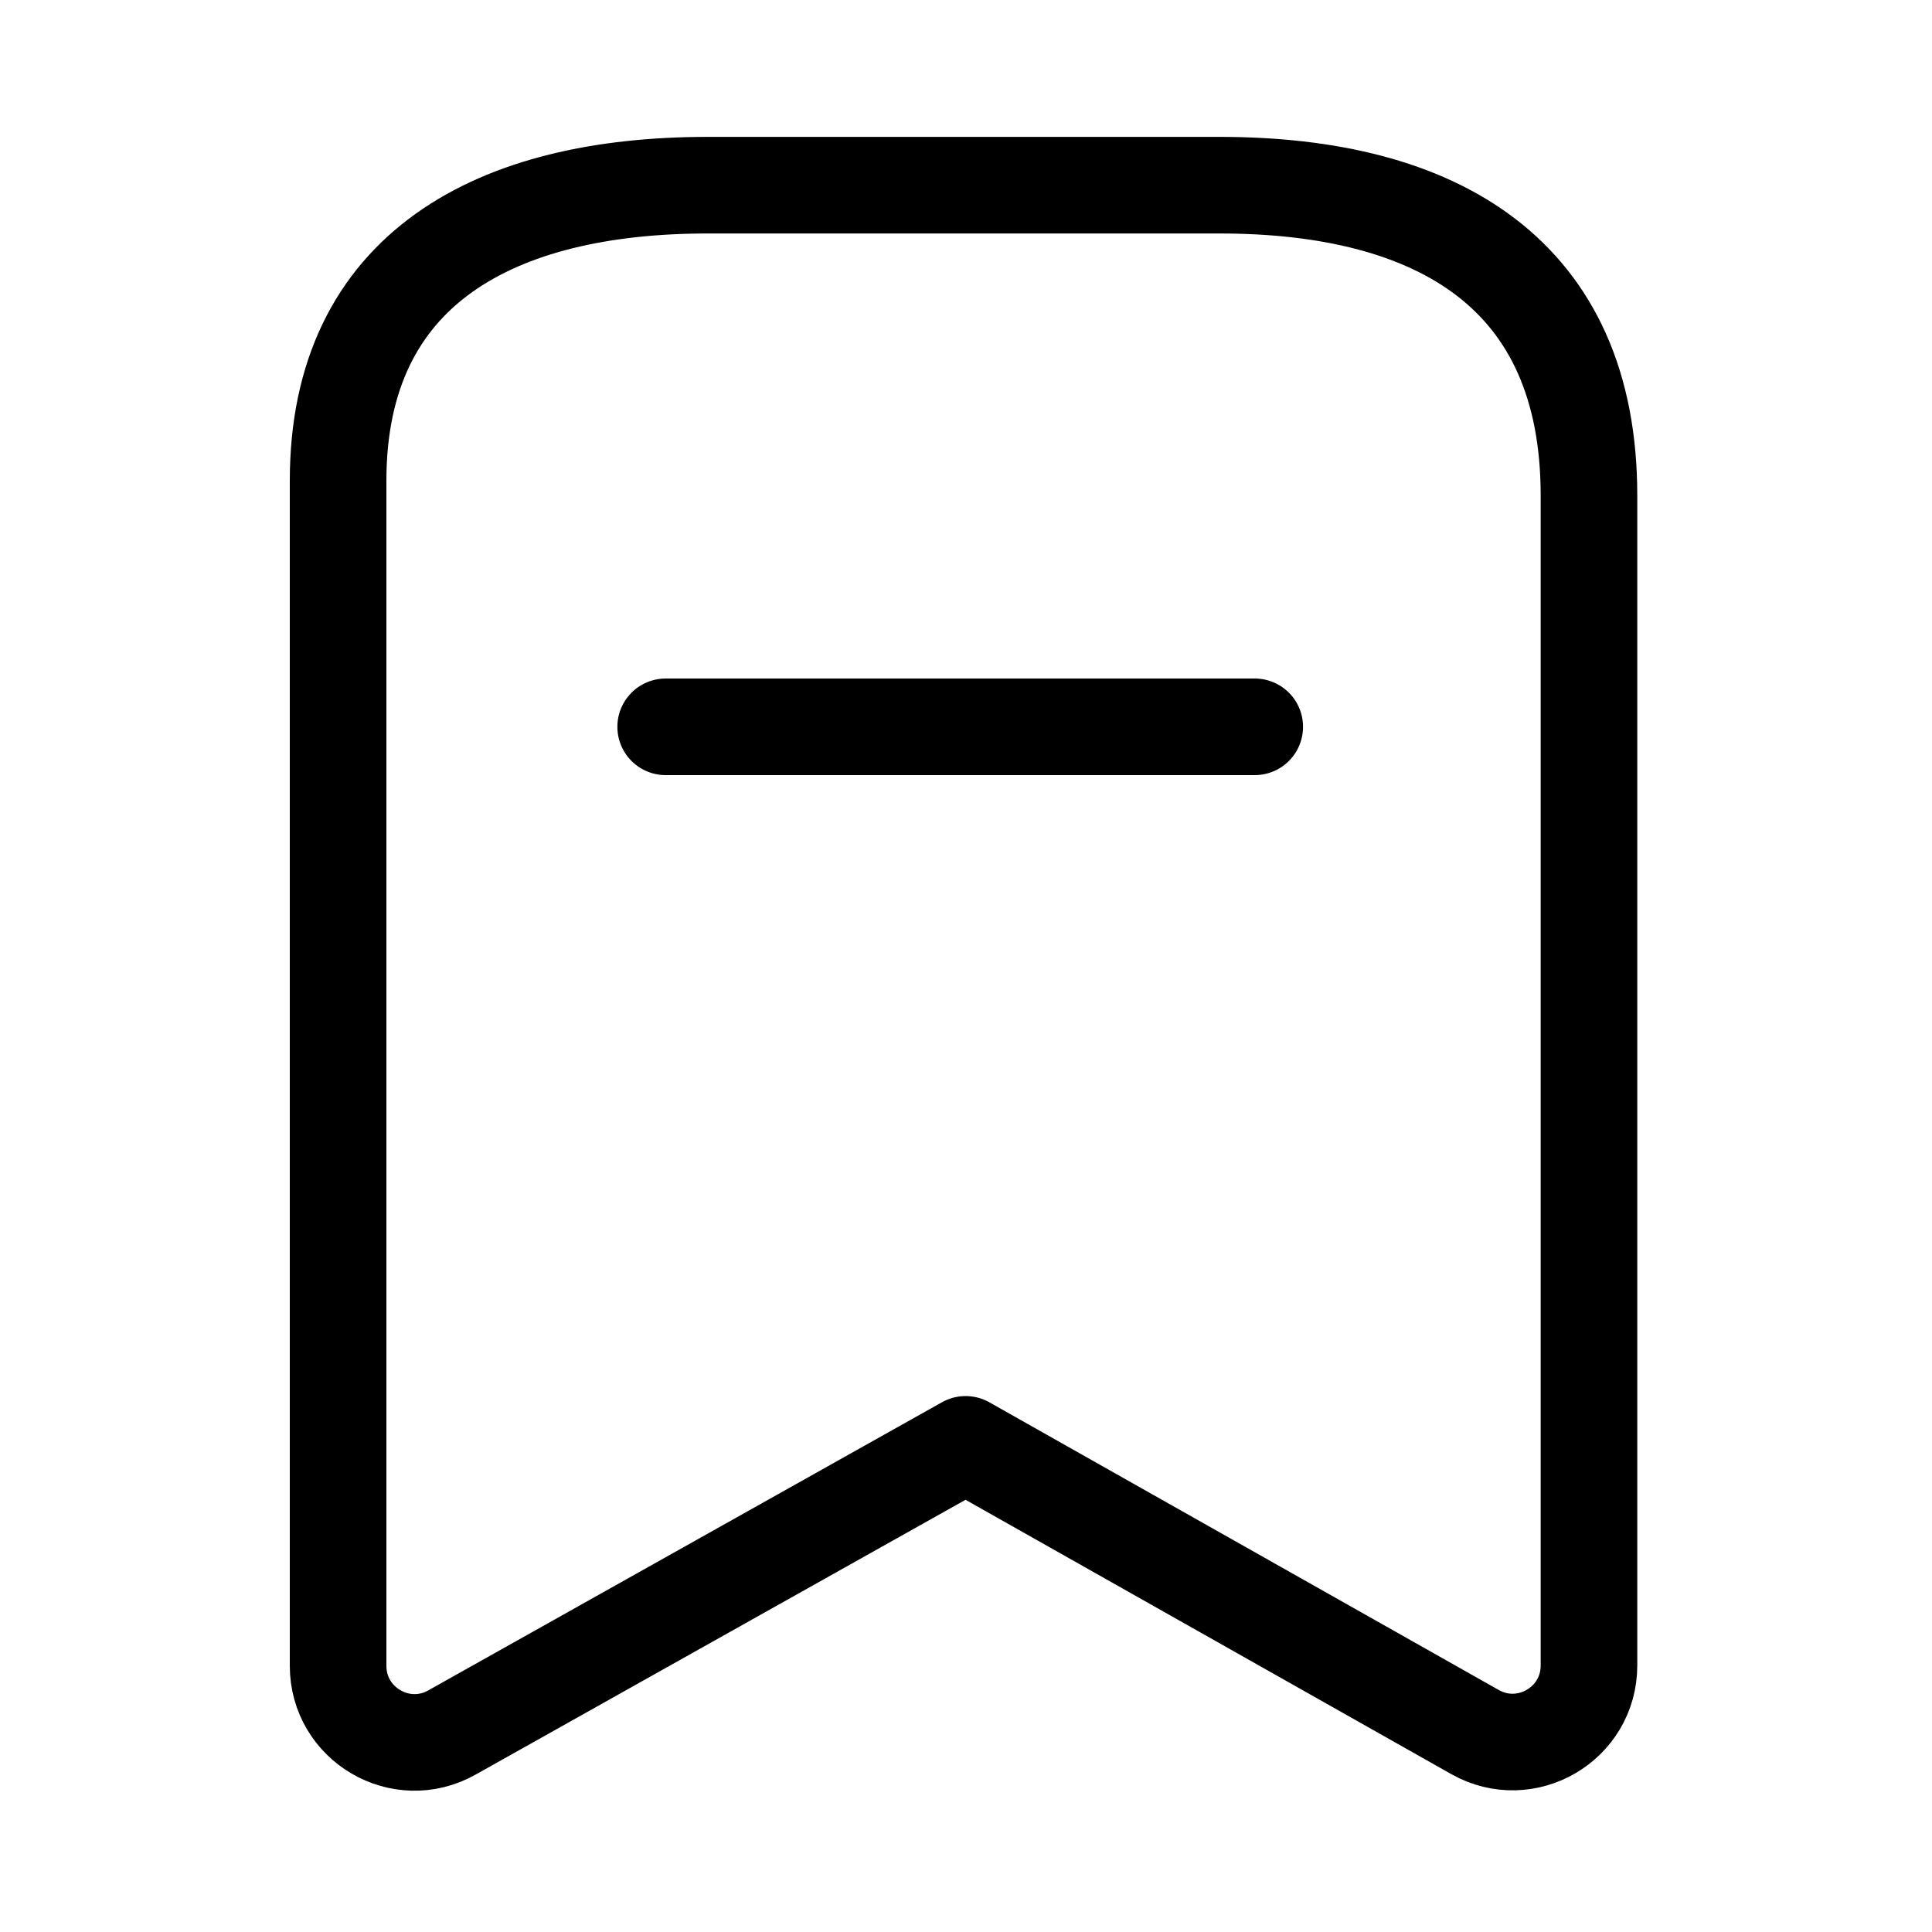
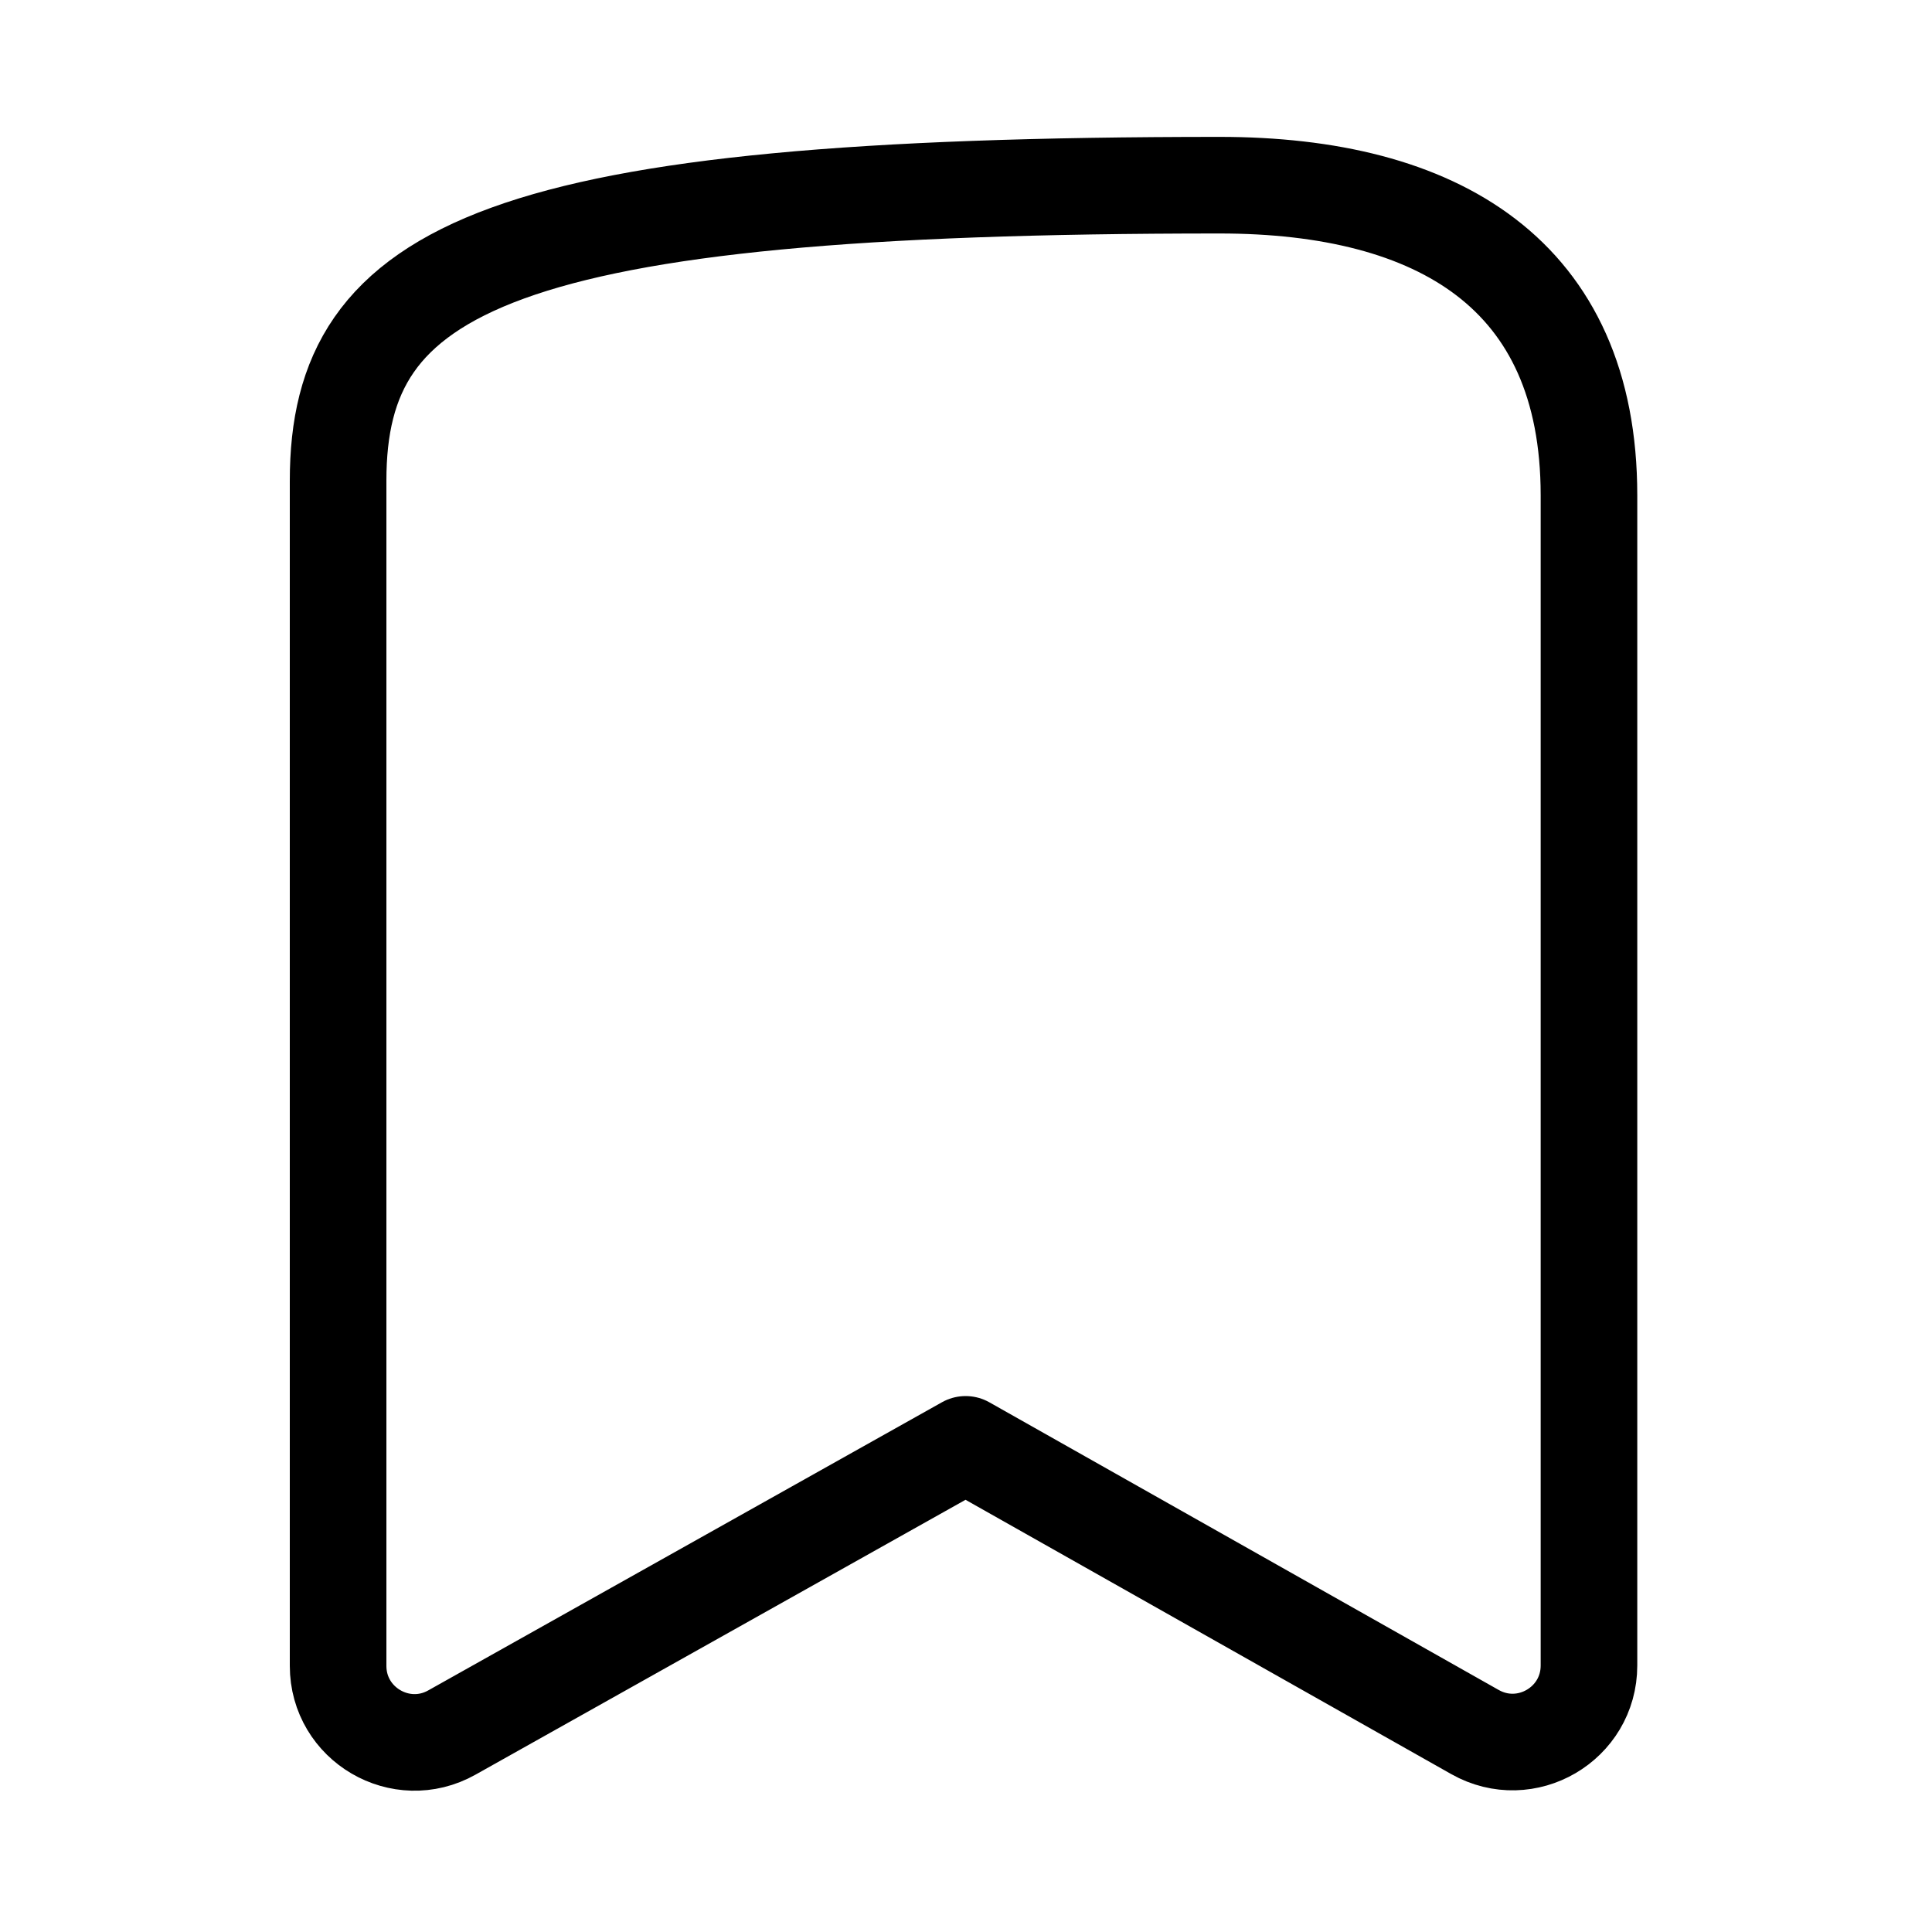
<svg xmlns="http://www.w3.org/2000/svg" width="20" height="20" viewBox="0 0 20 20" fill="none">
-   <path fill-rule="evenodd" clip-rule="evenodd" d="M16.449 5.128C16.449 2.836 14.882 1.917 12.625 1.917H7.326C5.139 1.917 3.5 2.773 3.5 4.975V17.245C3.5 17.85 4.151 18.231 4.678 17.935L9.996 14.952L15.269 17.93C15.797 18.228 16.449 17.847 16.449 17.241V5.128Z" stroke="black" stroke-linecap="round" stroke-linejoin="round" />
-   <path d="M6.891 7.524H12.989" stroke="black" stroke-linecap="round" stroke-linejoin="round" />
+   <path fill-rule="evenodd" clip-rule="evenodd" d="M16.449 5.128C16.449 2.836 14.882 1.917 12.625 1.917C5.139 1.917 3.5 2.773 3.5 4.975V17.245C3.5 17.85 4.151 18.231 4.678 17.935L9.996 14.952L15.269 17.93C15.797 18.228 16.449 17.847 16.449 17.241V5.128Z" stroke="black" stroke-linecap="round" stroke-linejoin="round" />
</svg>